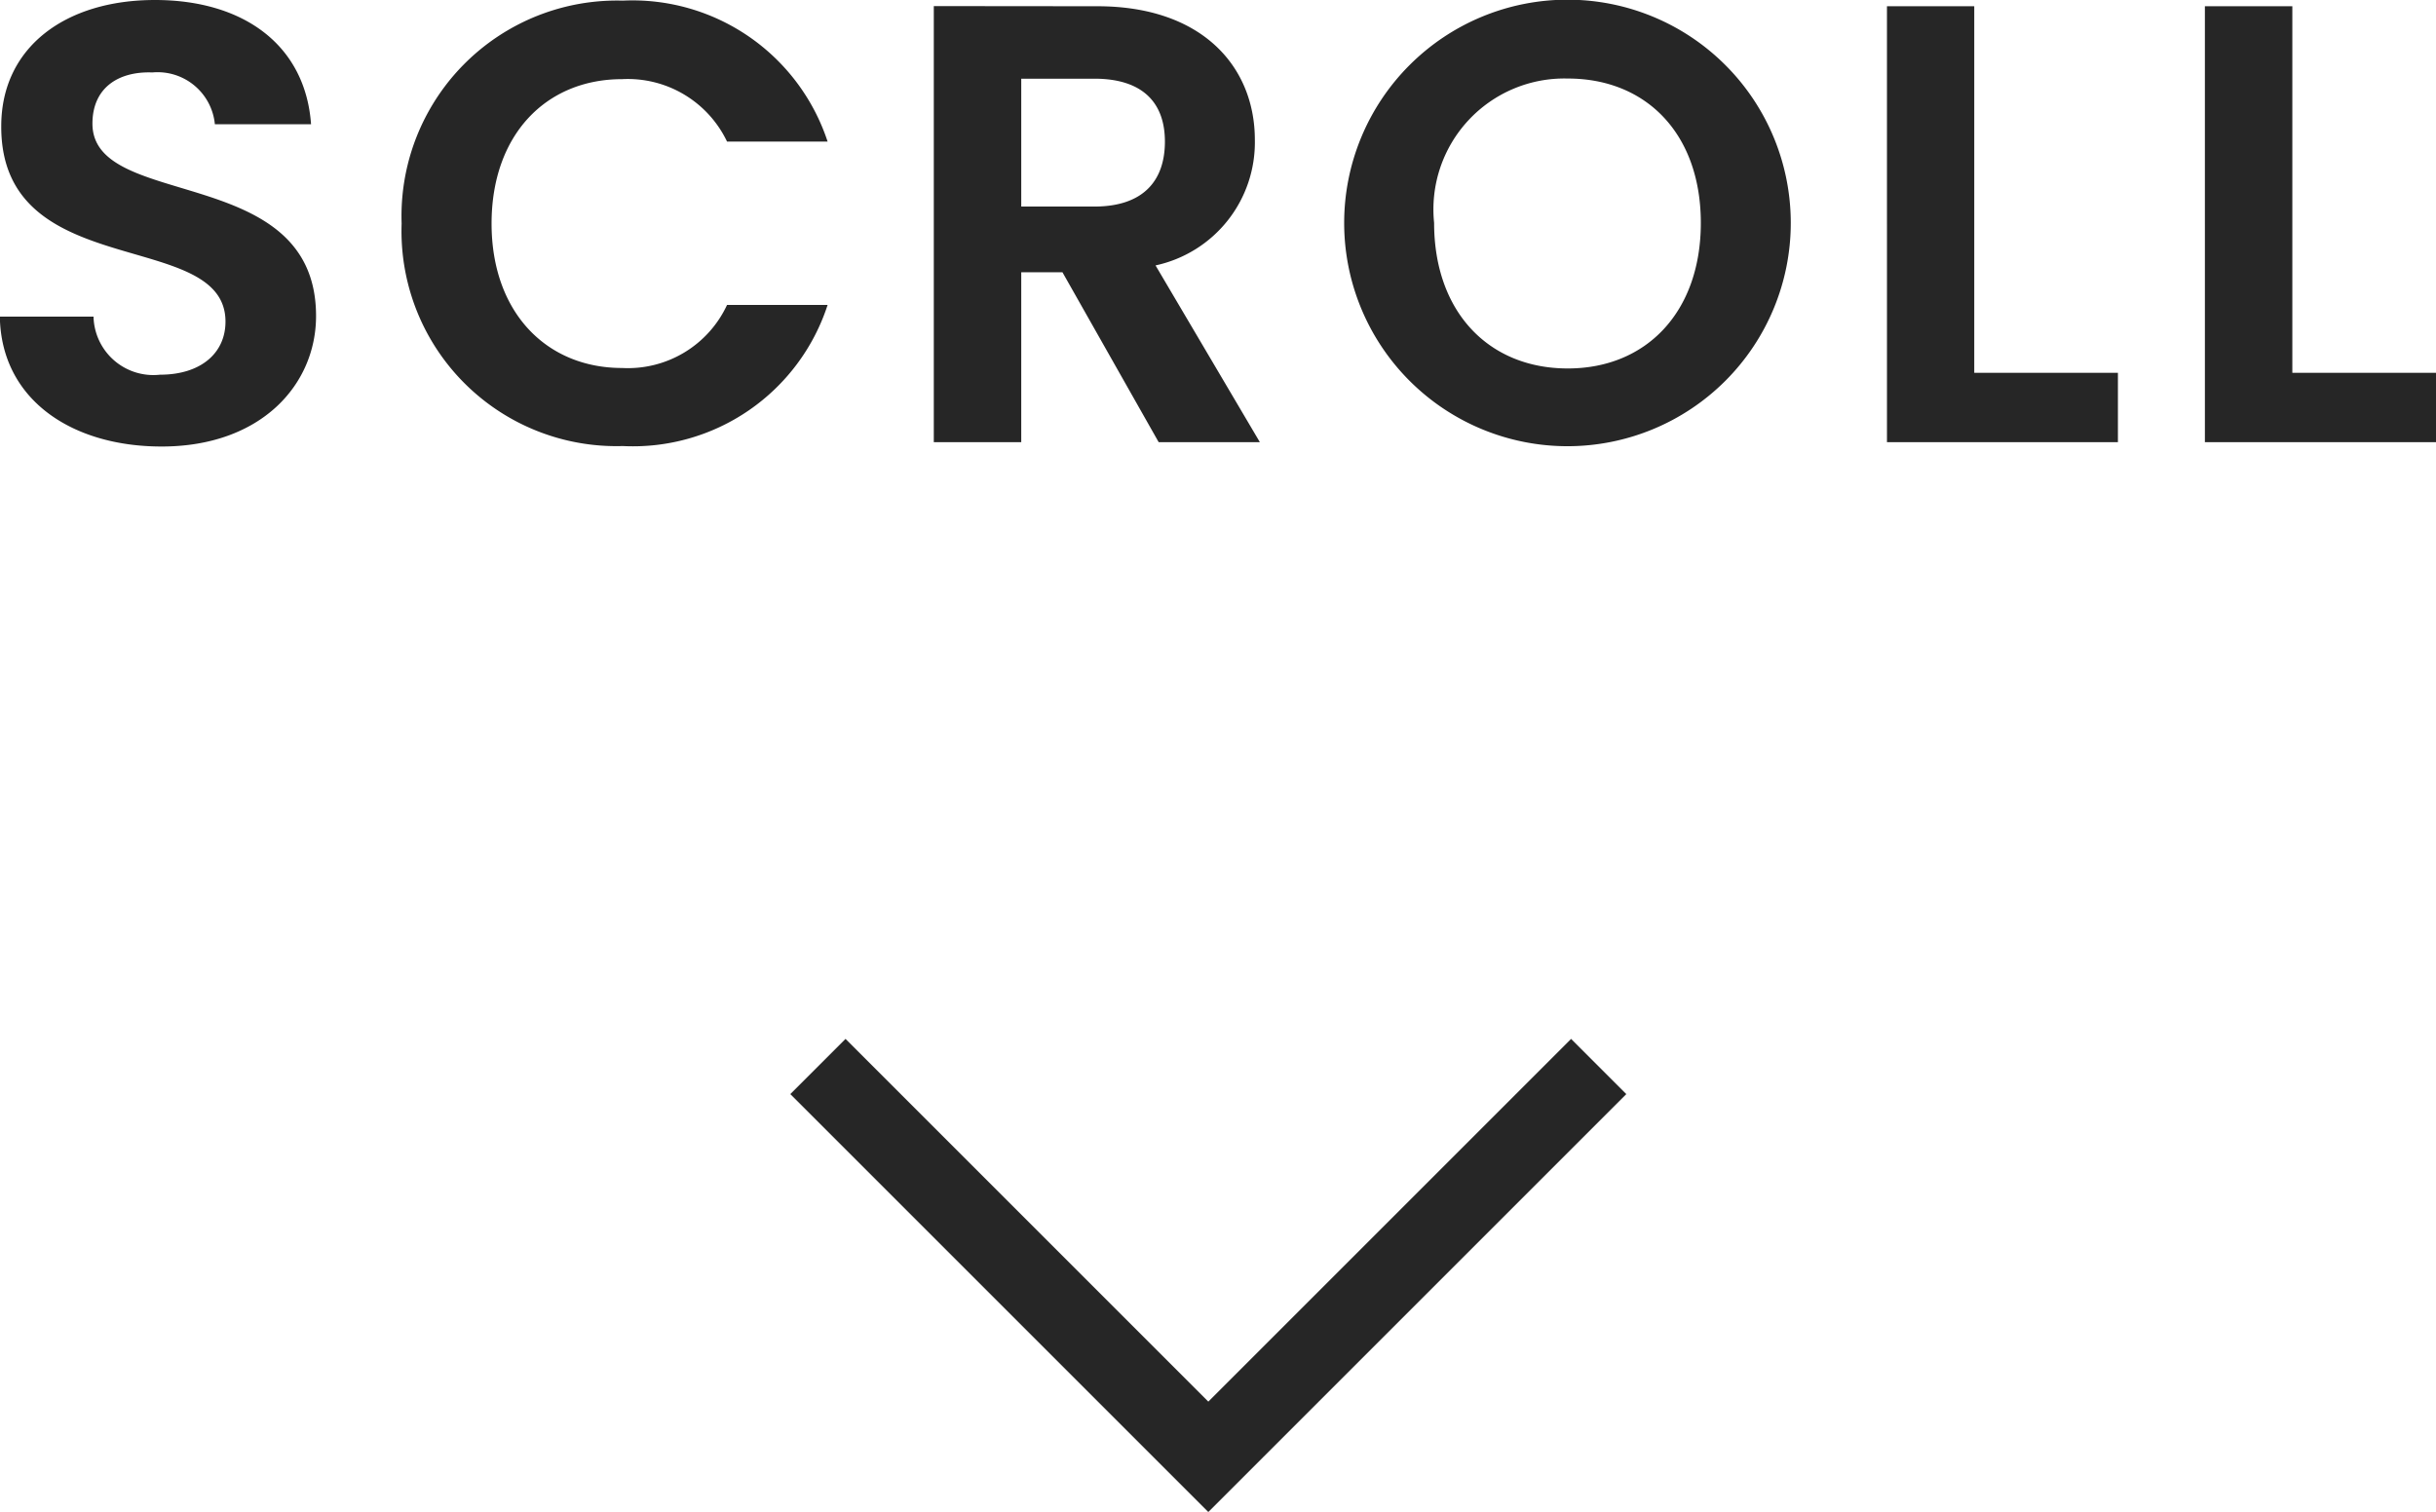
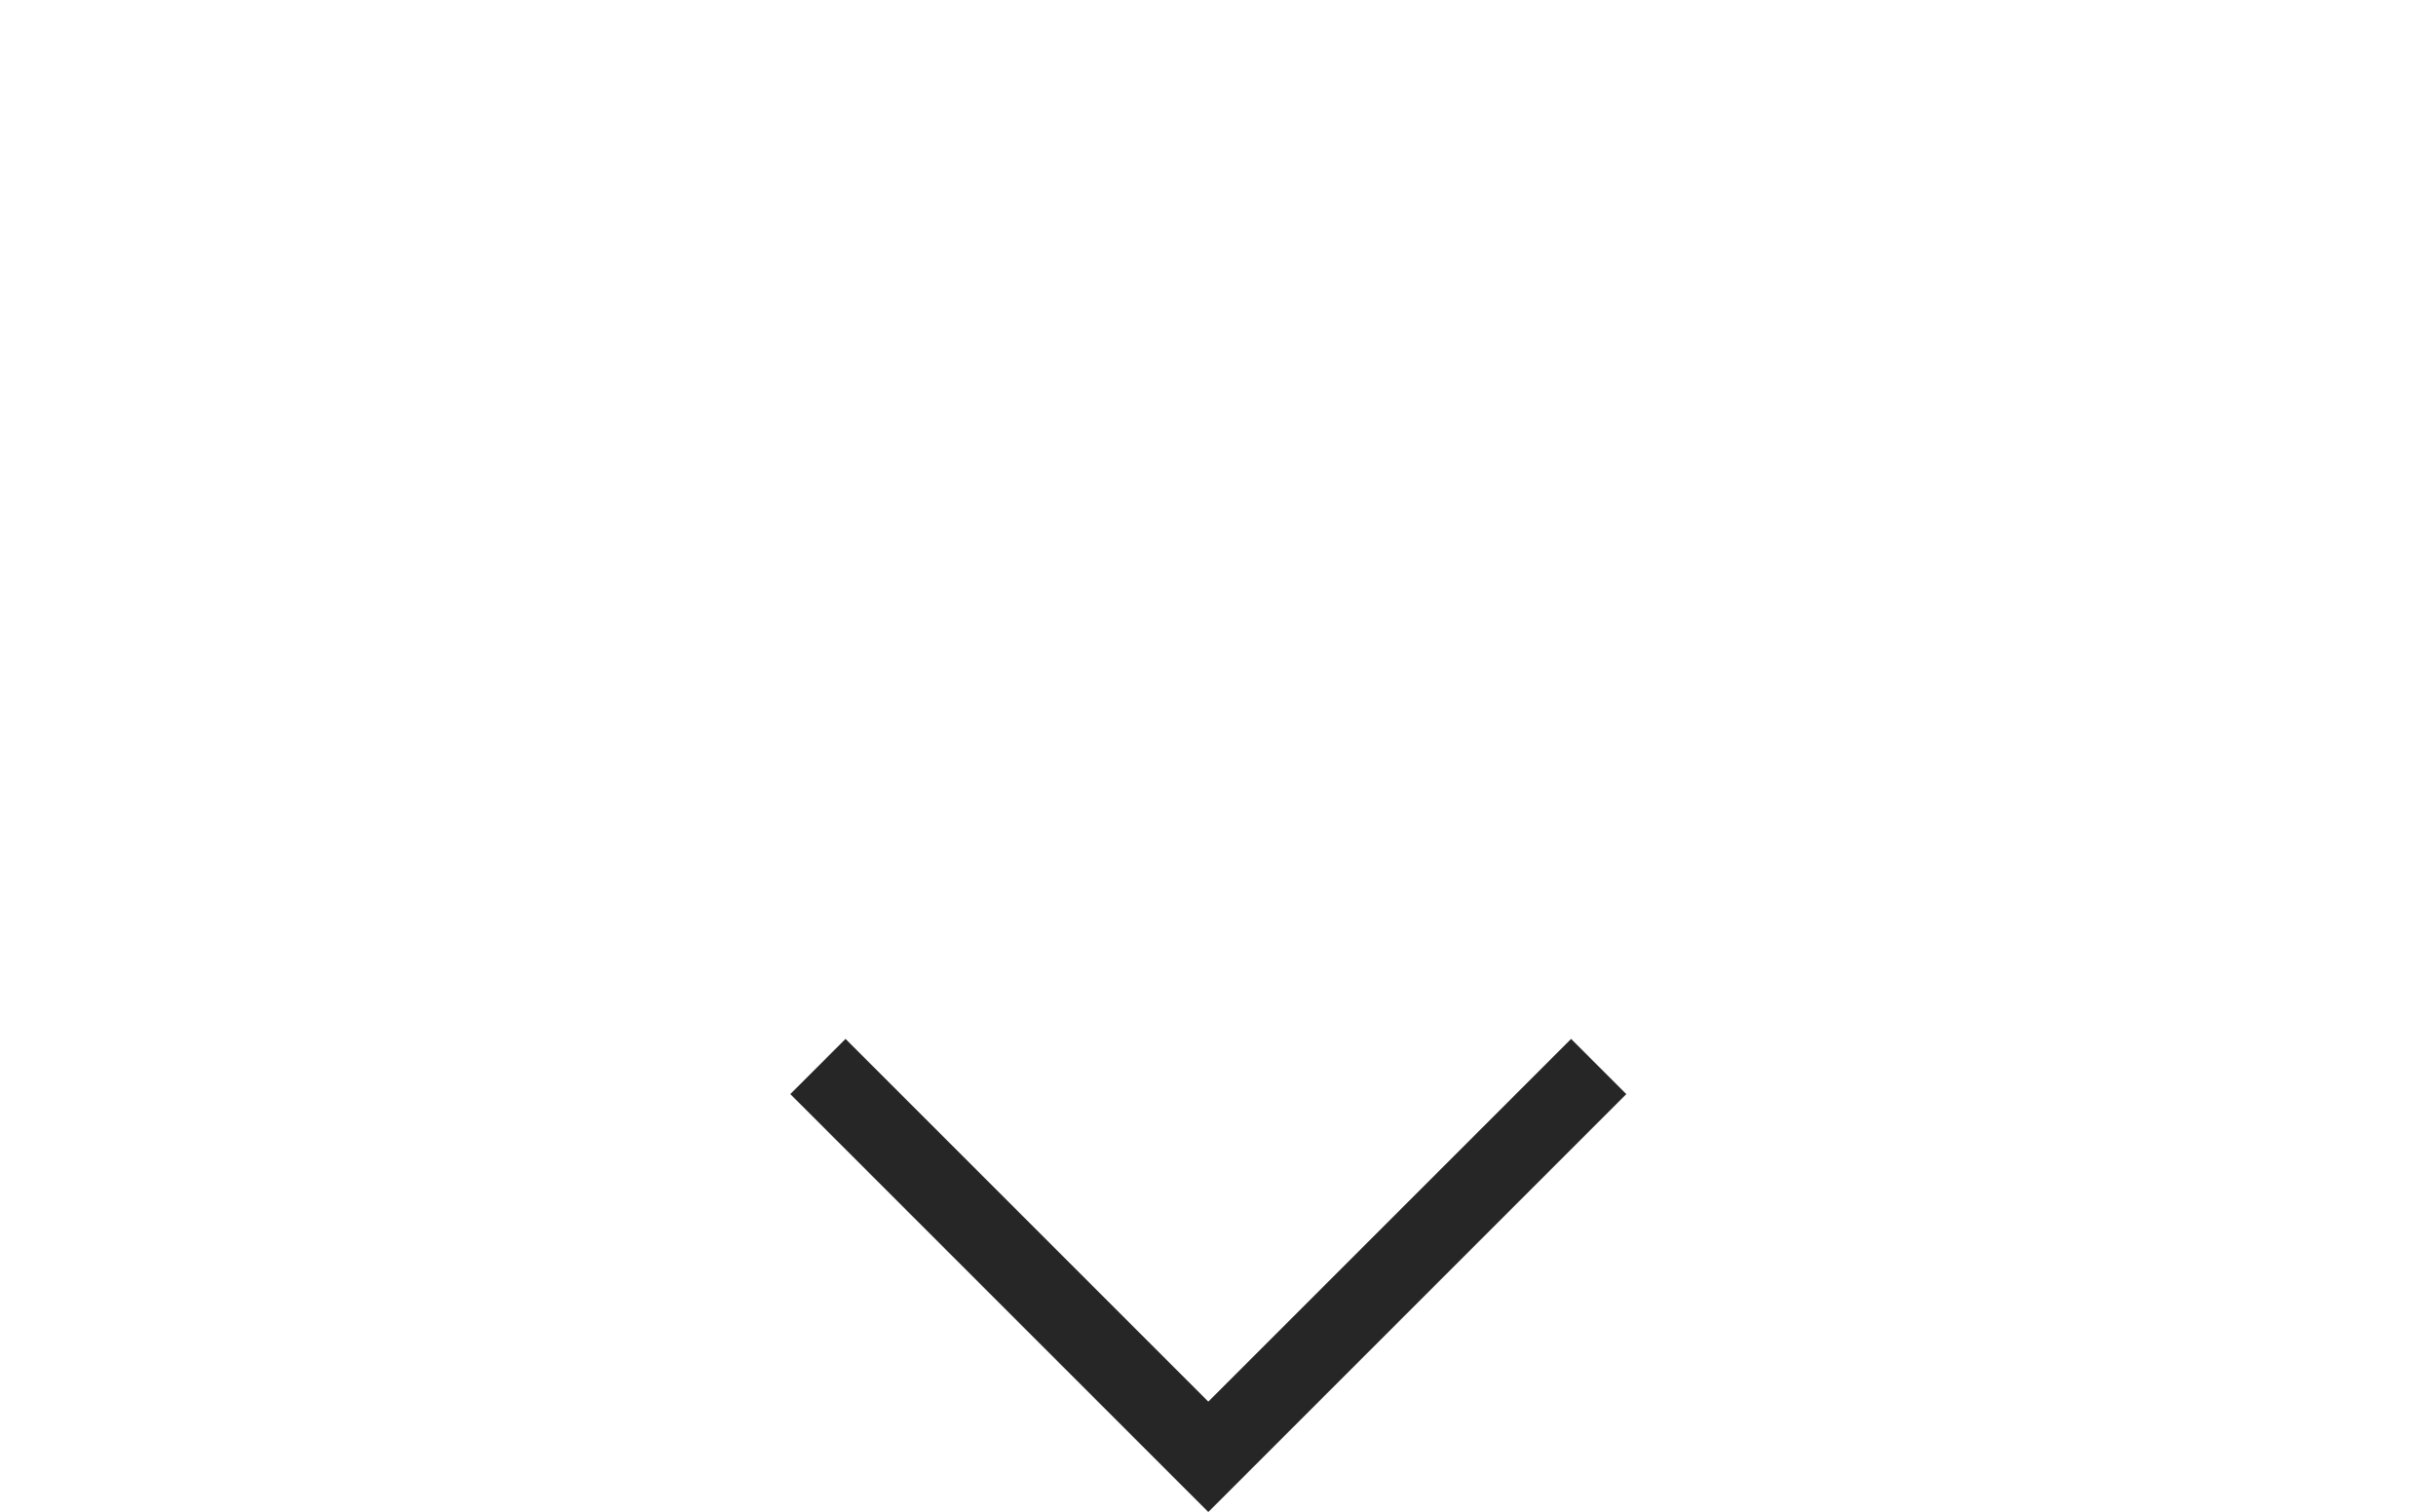
<svg xmlns="http://www.w3.org/2000/svg" width="62.4" height="38.742" viewBox="0 0 62.4 38.742">
  <g id="グループ_12096" data-name="グループ 12096" transform="translate(-689.048 -802.672)">
-     <path id="パス_125973" data-name="パス 125973" d="M15.144,13.768c0-3.936-5.728-2.688-5.728-4.928,0-.912.656-1.344,1.536-1.312a1.474,1.474,0,0,1,1.6,1.328h2.464c-.144-2.016-1.712-3.184-4-3.184-2.3,0-3.936,1.216-3.936,3.232-.016,4.048,5.744,2.592,5.744,5.008,0,.8-.624,1.36-1.68,1.36a1.533,1.533,0,0,1-1.7-1.488h-2.4c.032,2.112,1.824,3.328,4.144,3.328C13.736,17.112,15.144,15.528,15.144,13.768ZM17.336,11.4A5.506,5.506,0,0,0,23,17.1a5.244,5.244,0,0,0,5.248-3.616H25.672A2.8,2.8,0,0,1,22.984,15.1c-1.952,0-3.344-1.44-3.344-3.7,0-2.272,1.392-3.7,3.344-3.7a2.816,2.816,0,0,1,2.688,1.6h2.576A5.263,5.263,0,0,0,23,5.688,5.52,5.52,0,0,0,17.336,11.4ZM36.888,9.3c0,1.008-.56,1.664-1.808,1.664H33.208V7.688H35.08C36.328,7.688,36.888,8.312,36.888,9.3Zm-5.92-3.472V17h2.24V12.648h1.056L36.728,17H39.32l-2.672-4.528a3.225,3.225,0,0,0,2.544-3.216c0-1.872-1.344-3.424-4.032-3.424ZM52.92,11.384a5.72,5.72,0,0,0-11.44,0,5.72,5.72,0,1,0,11.44,0Zm-9.136,0a3.354,3.354,0,0,1,3.424-3.7c2.016,0,3.408,1.424,3.408,3.7s-1.392,3.728-3.408,3.728C45.176,15.112,43.784,13.656,43.784,11.384Zm11.6-5.552V17H61.3V15.224h-3.68V5.832Zm8.144,0V17h5.92V15.224h-3.68V5.832Z" transform="translate(682 797)" fill="#262626" />
    <path id="パス_4243" data-name="パス 4243" d="M-7755.645-22043.9l10,10,10-10" transform="translate(8465.645 22873.896)" fill="none" stroke="#262626" stroke-width="2" />
  </g>
</svg>